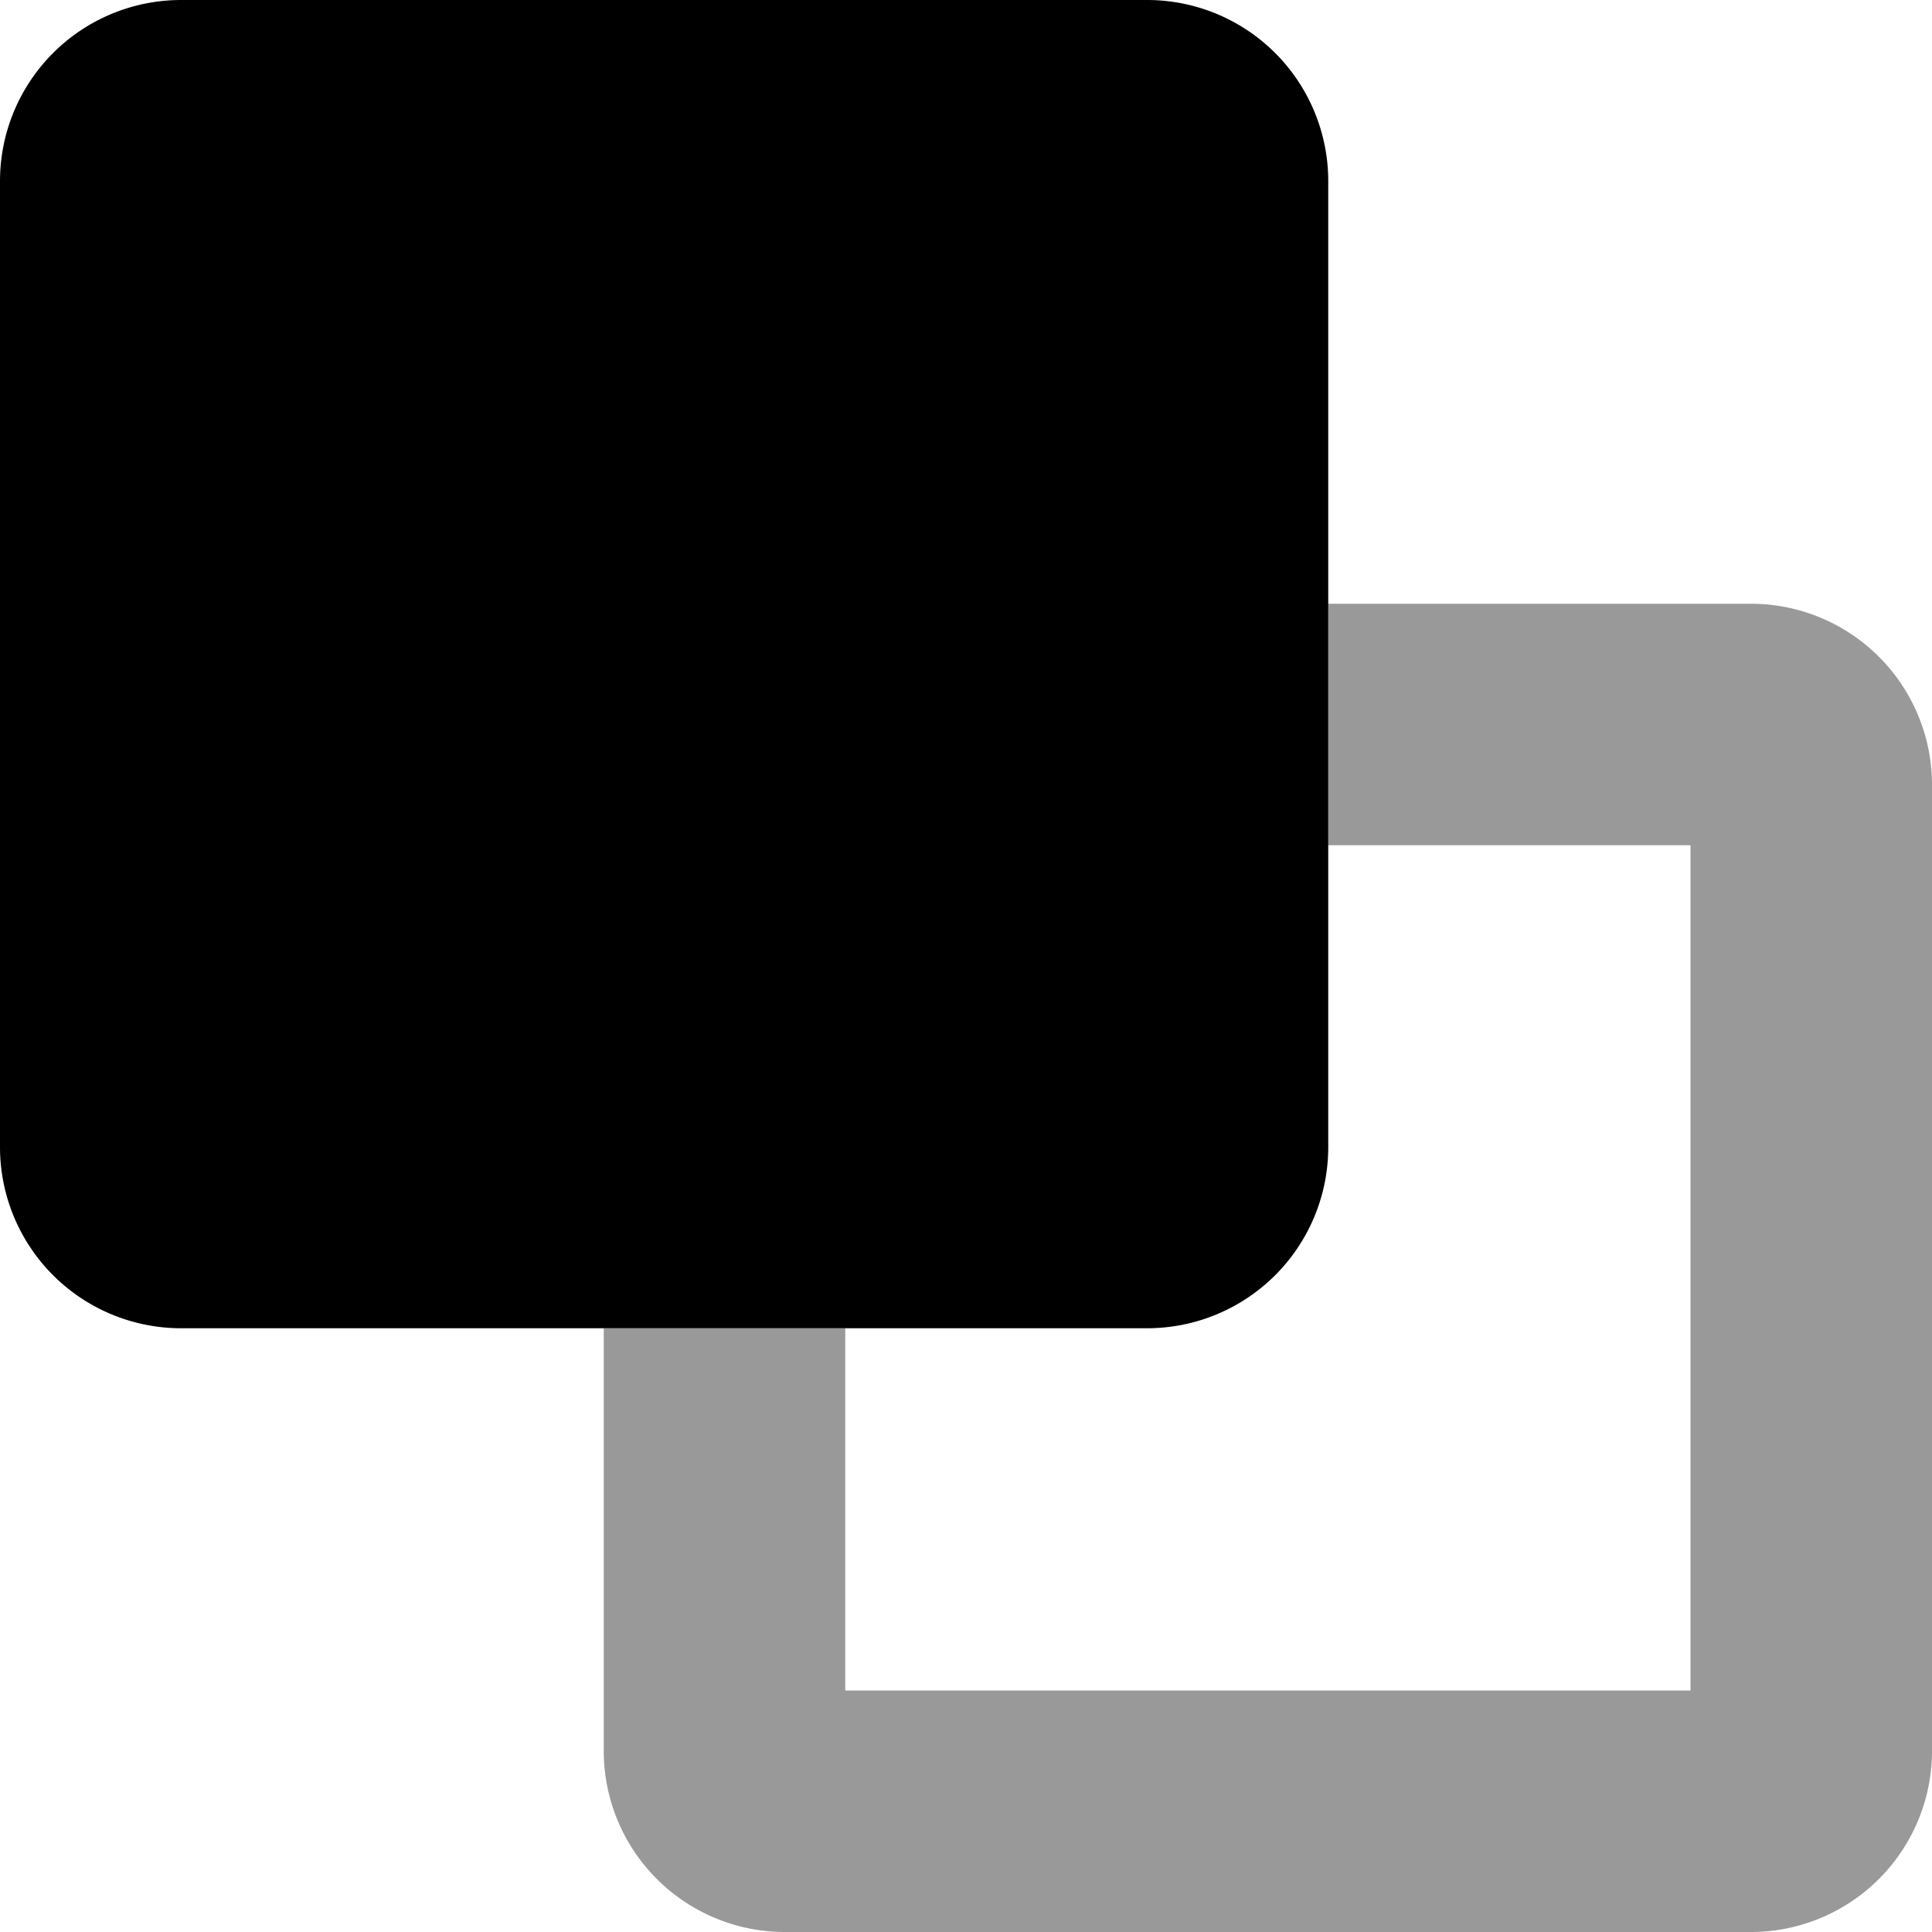
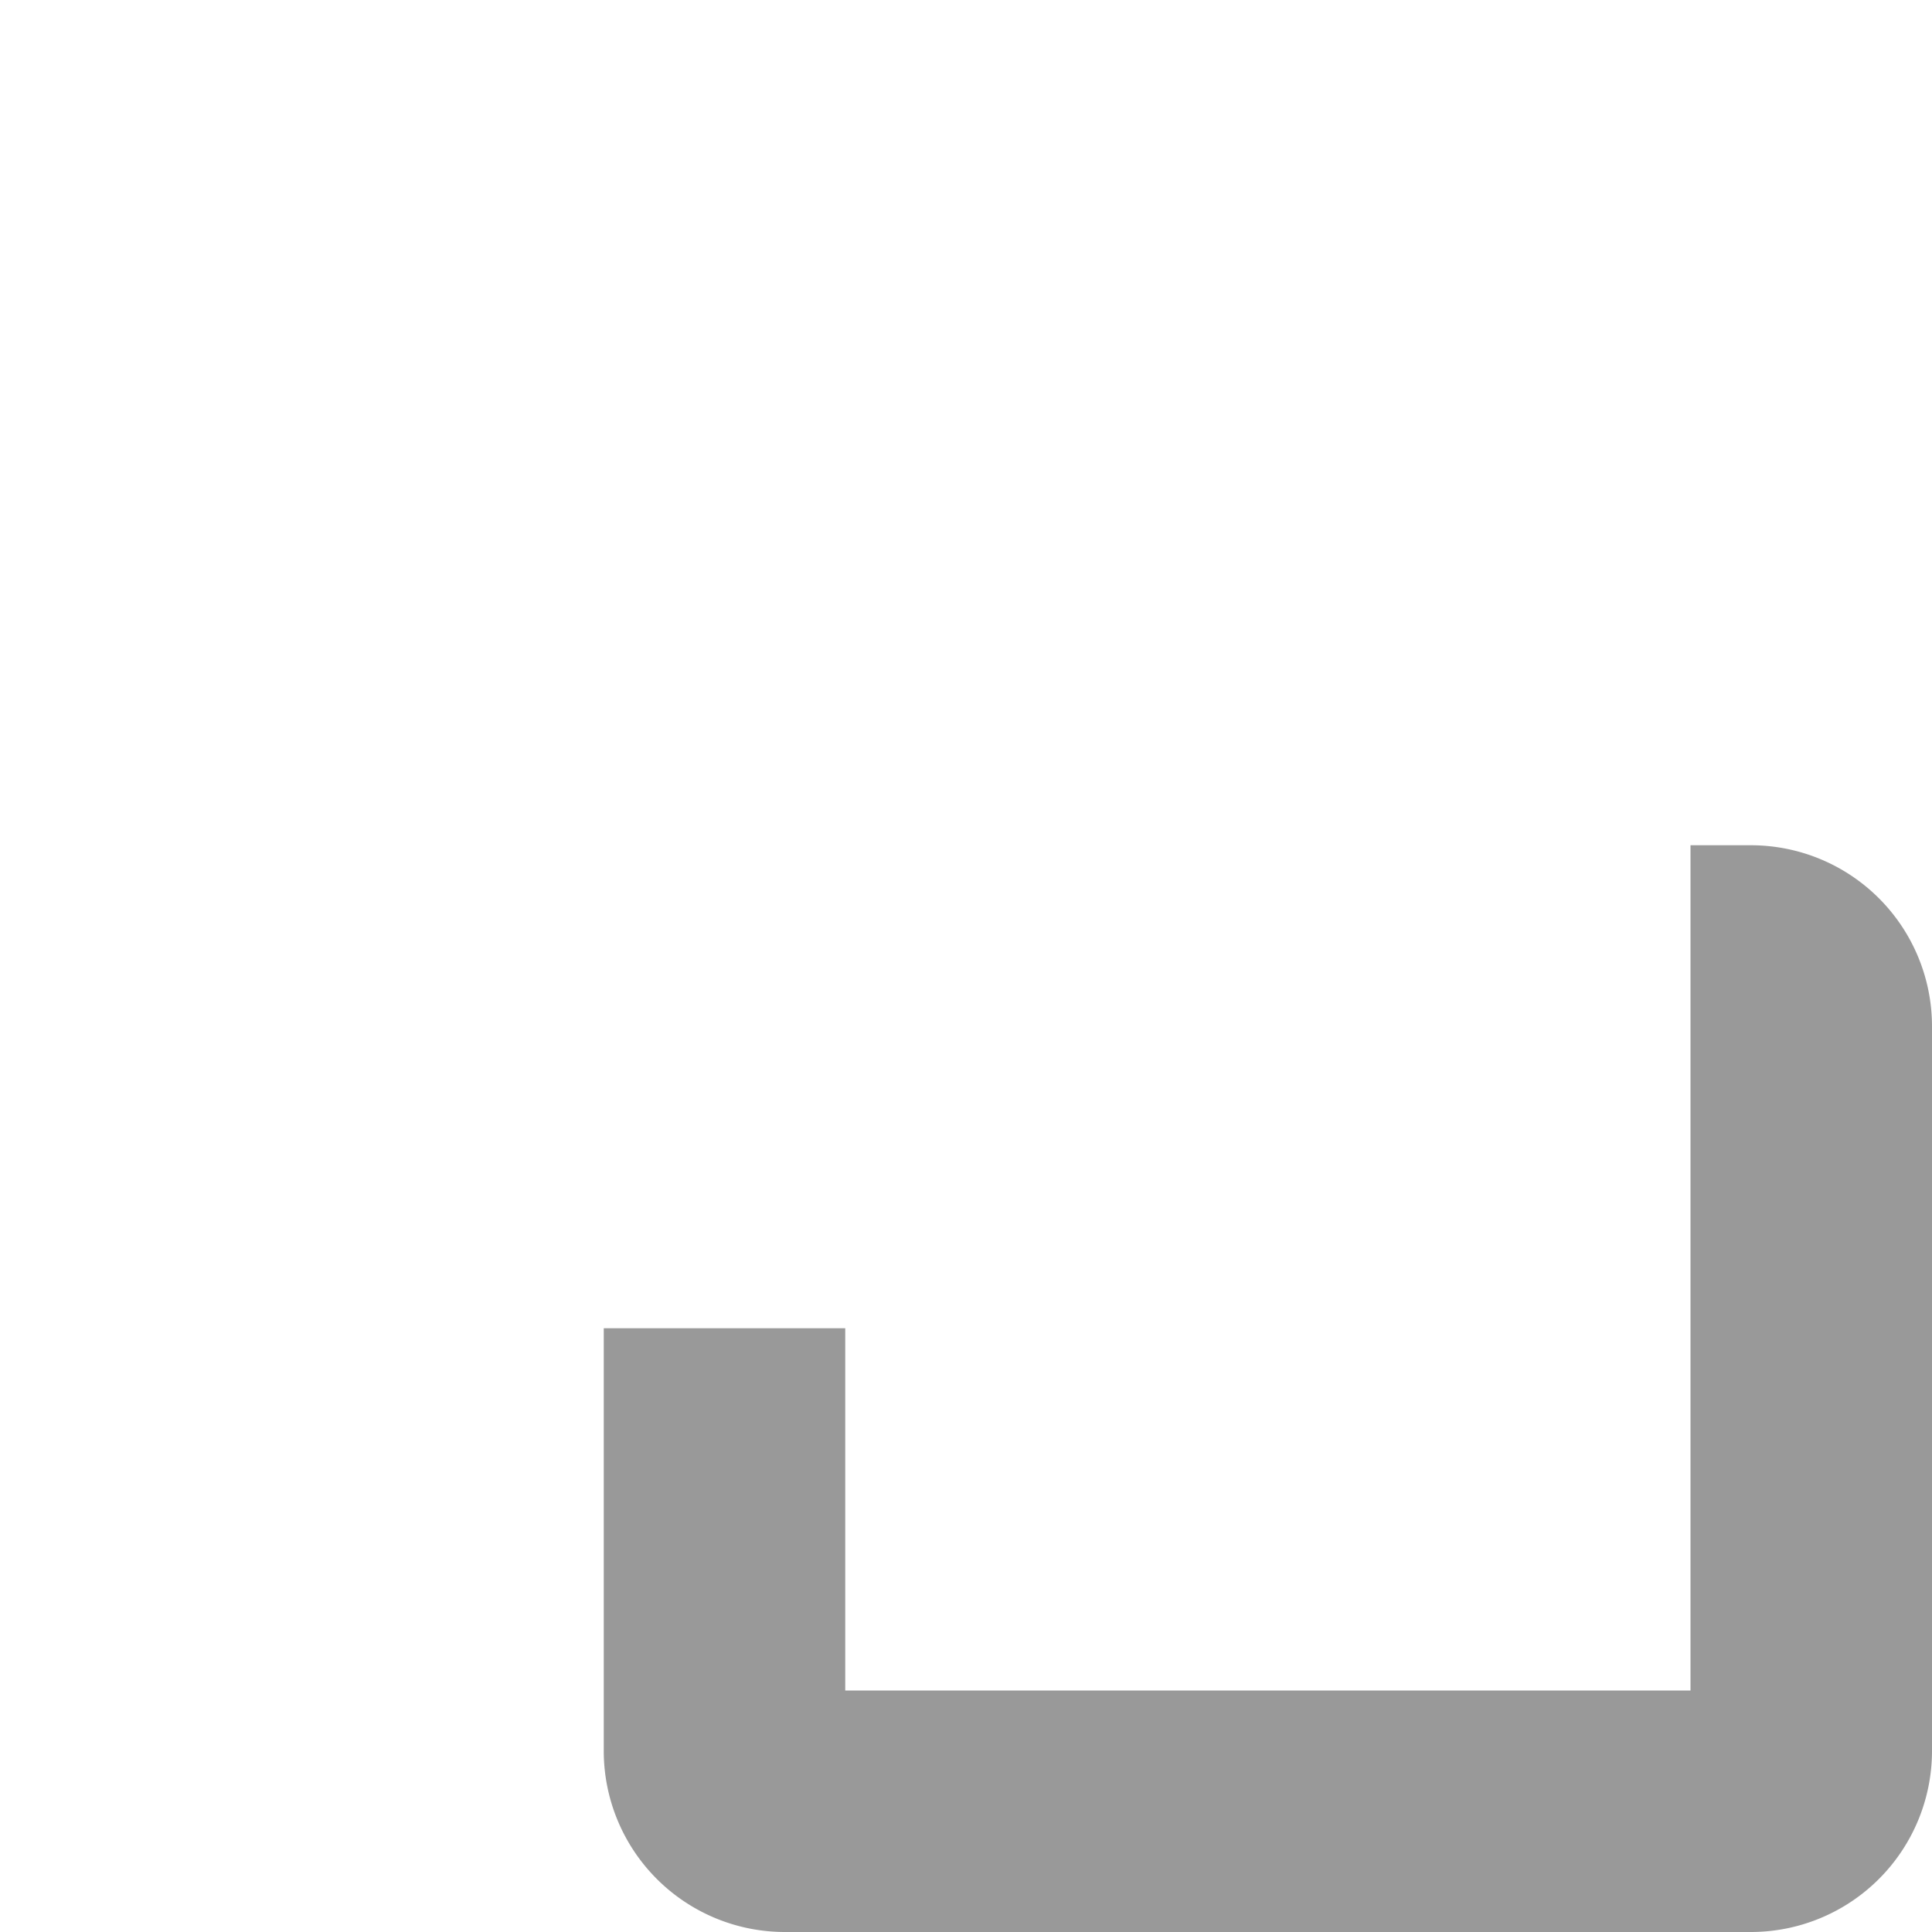
<svg xmlns="http://www.w3.org/2000/svg" viewBox="0 0 512 512">
  <defs>
    <style>.fa-secondary{opacity:.4}</style>
  </defs>
-   <path d="M512 208v256a48 48 0 0 1-48 48H208a48 48 0 0 1-48-48V352h64v96h224V224h-96v-64h112a48 48 0 0 1 48 48z" class="fa-secondary" />
-   <path d="M304 352H48a48 48 0 0 1-48-48V48A48 48 0 0 1 48 0h256a48 48 0 0 1 48 48v256a48 48 0 0 1-48 48z" class="fa-primary" />
+   <path d="M512 208v256a48 48 0 0 1-48 48H208a48 48 0 0 1-48-48V352h64v96h224V224h-96h112a48 48 0 0 1 48 48z" class="fa-secondary" />
</svg>